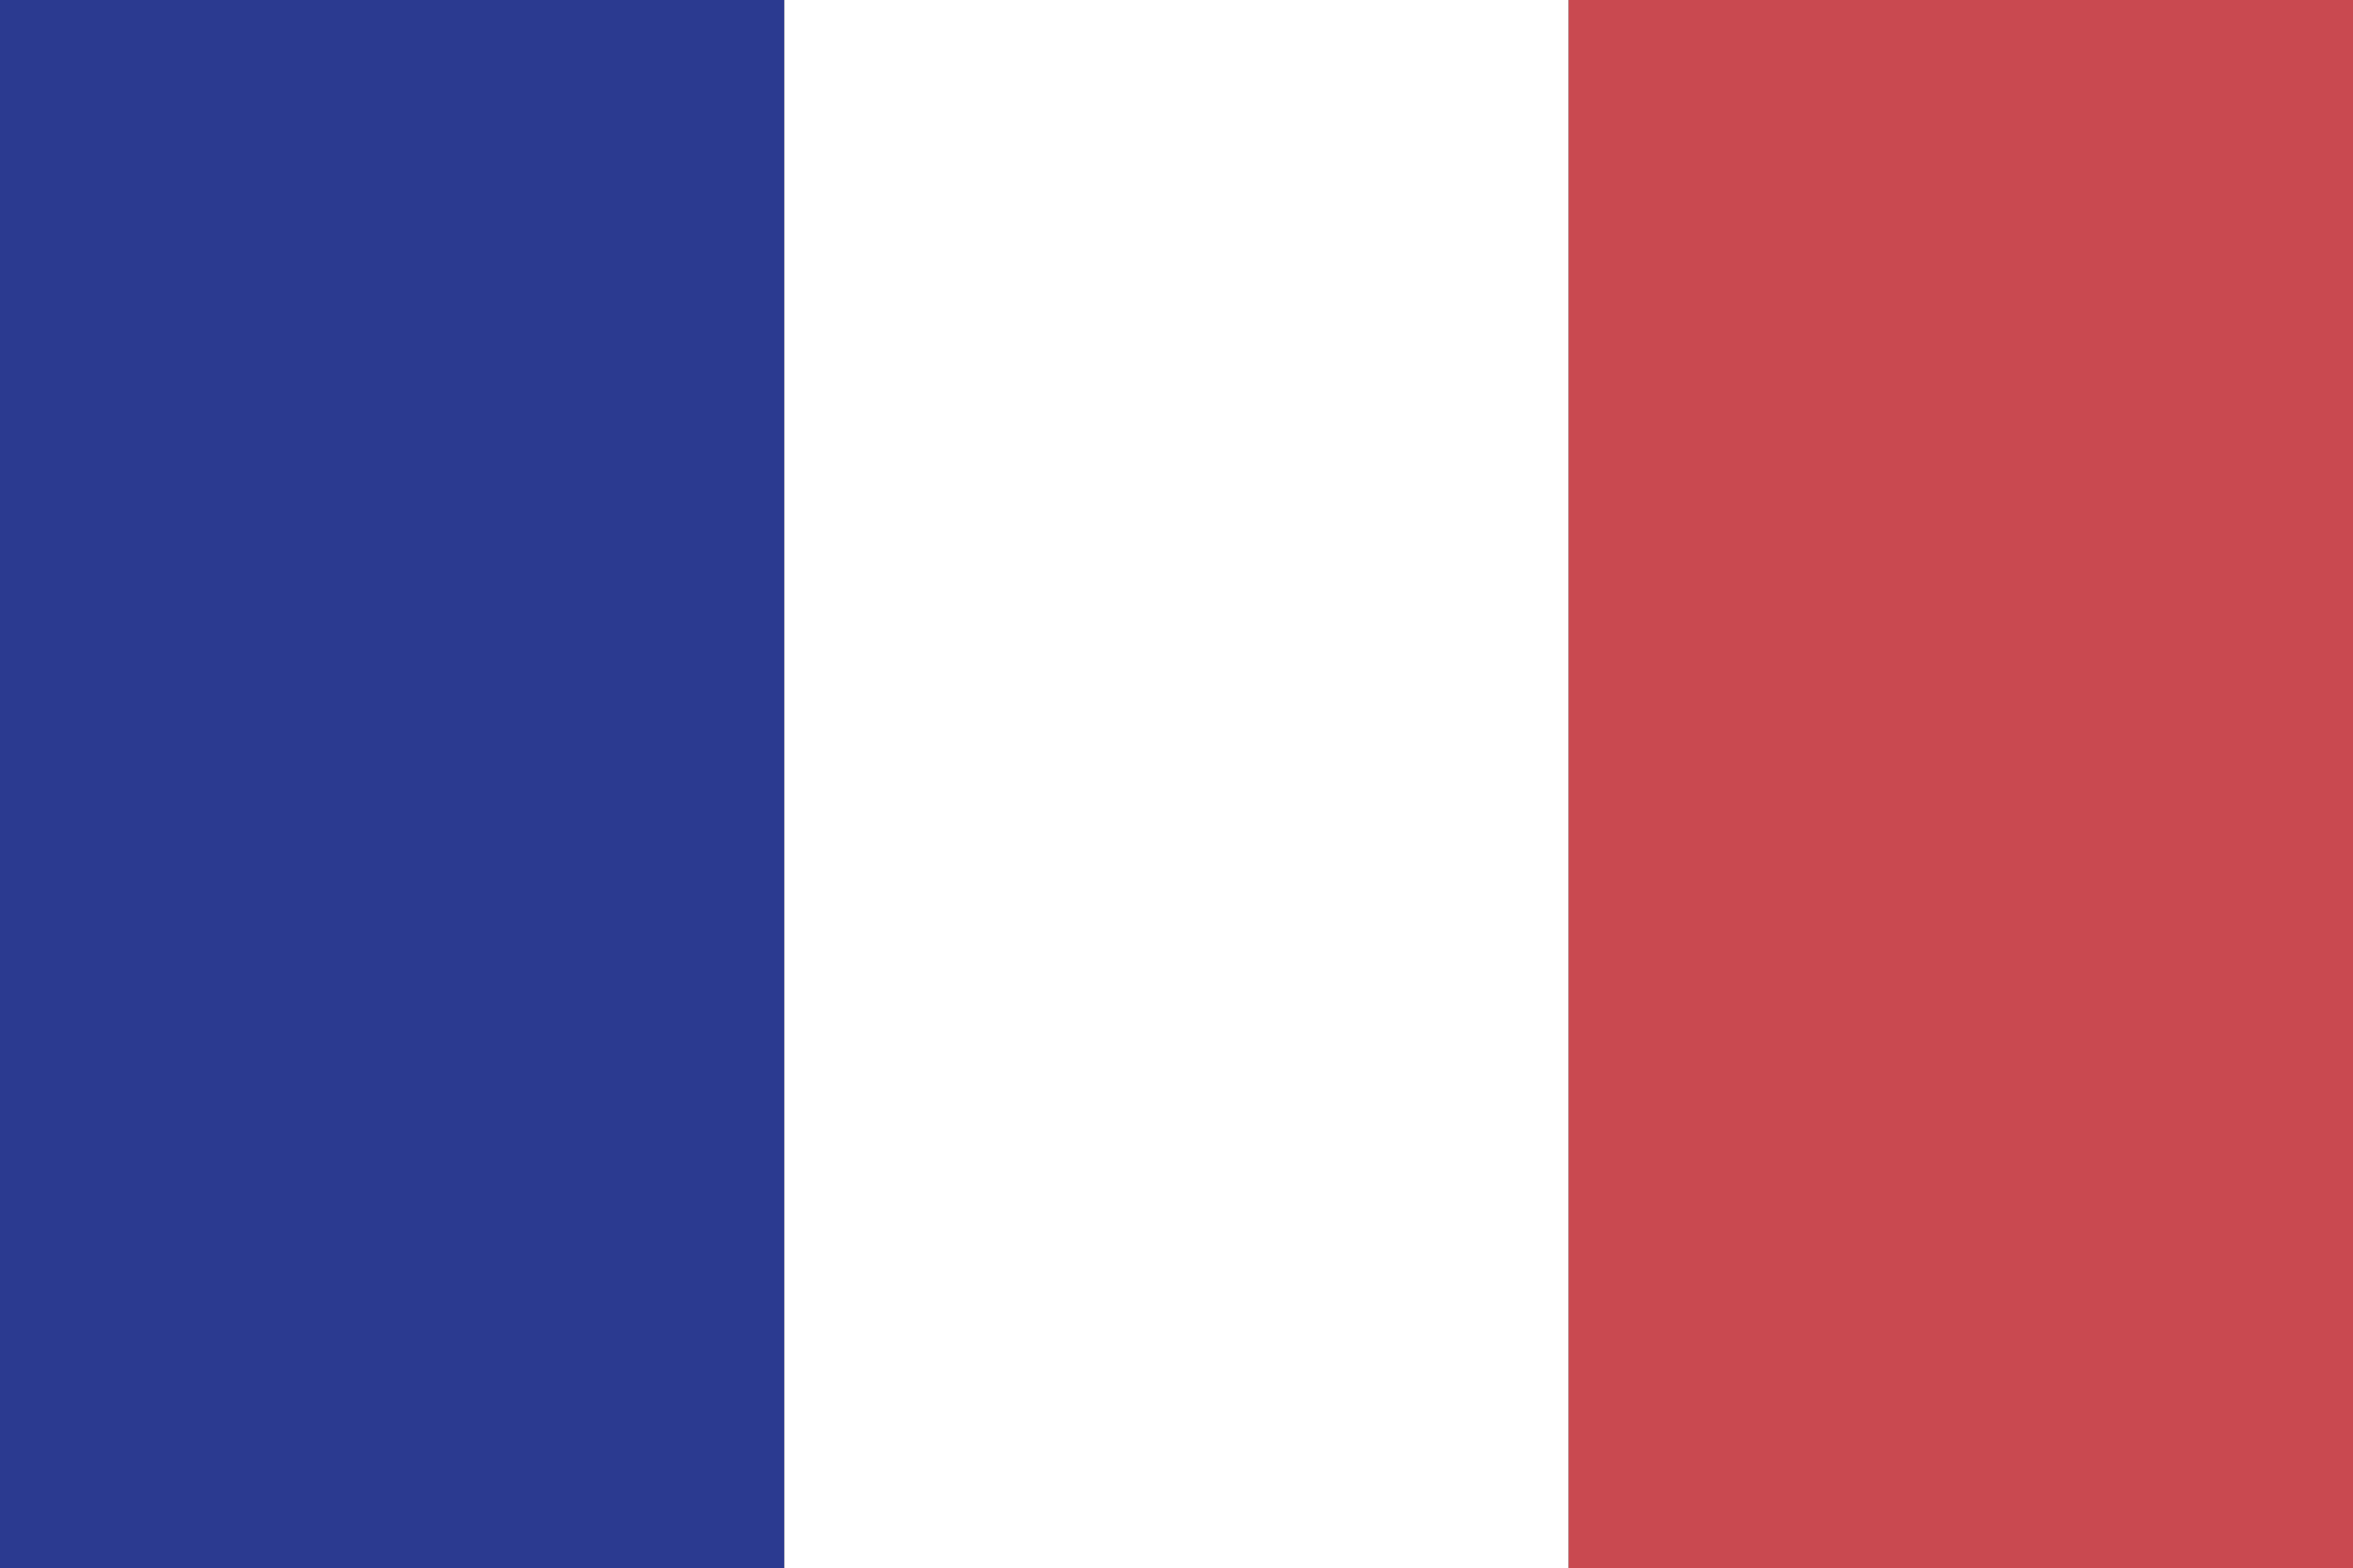
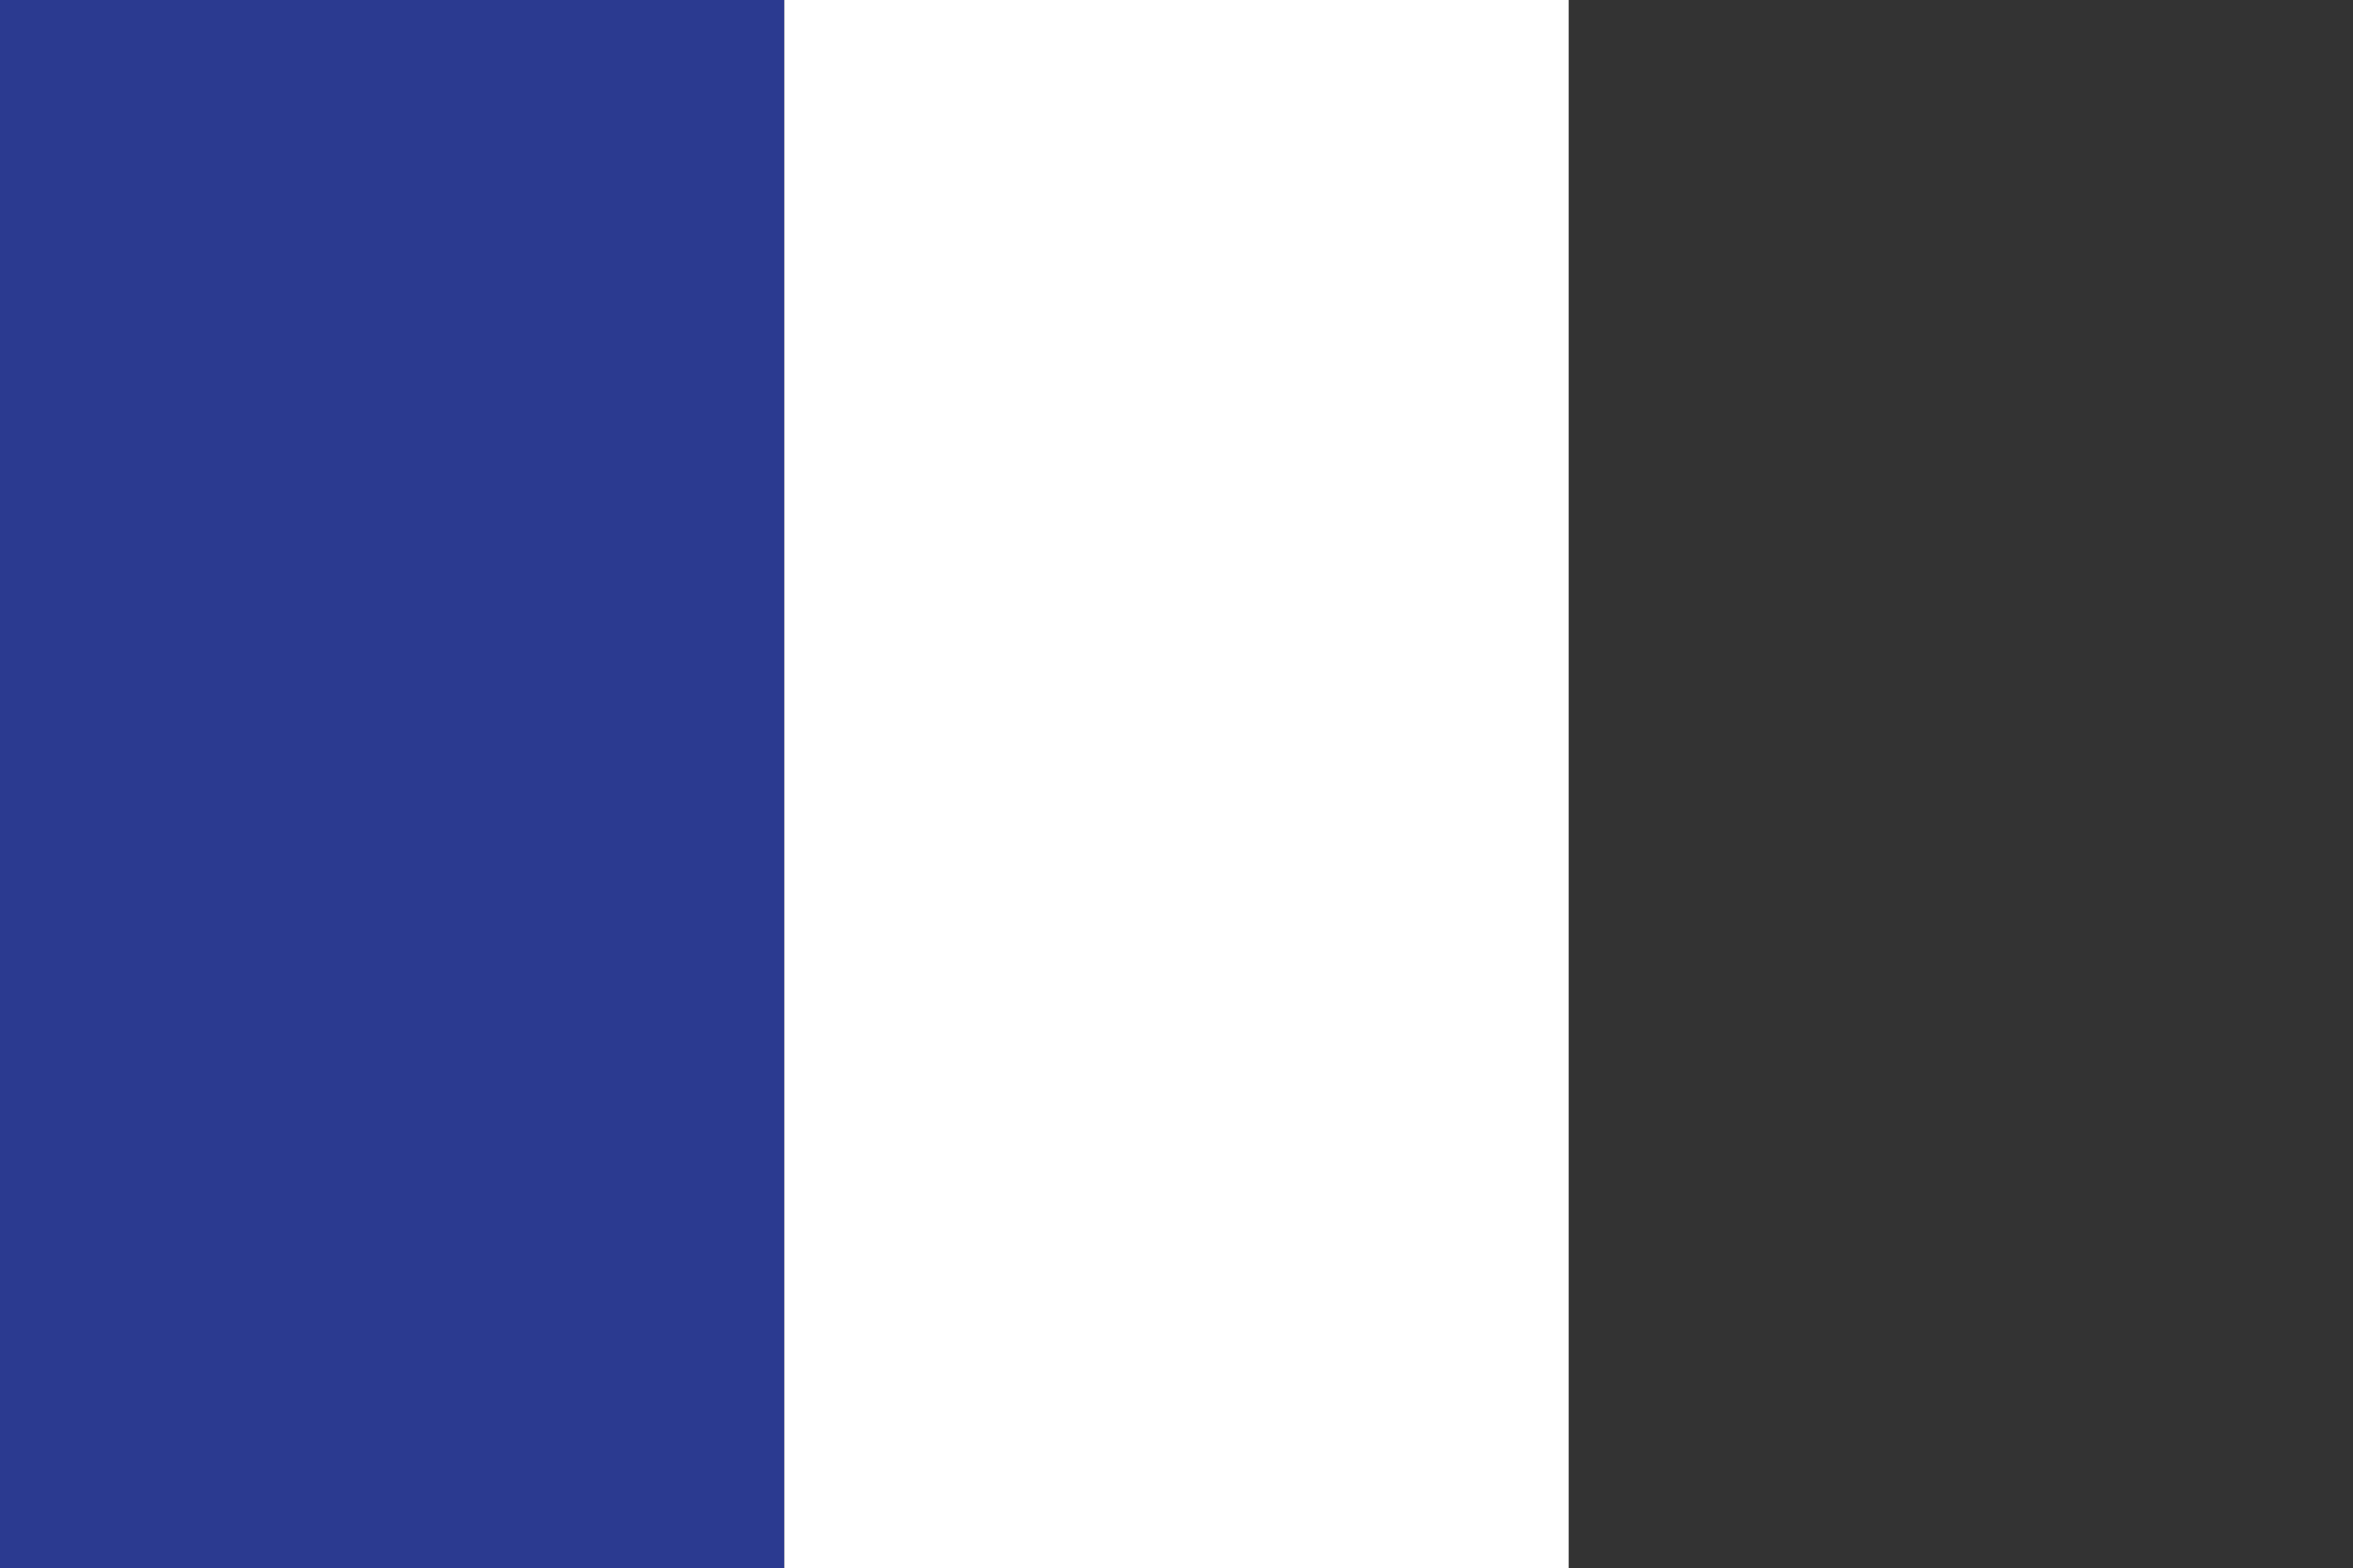
<svg xmlns="http://www.w3.org/2000/svg" id="flag-france" width="34.617" height="23.07" viewBox="0 0 34.617 23.07">
  <rect x="0" y="0" width="34.617" height="23.07" fill="#333333" stroke="none" />
  <rect id="長方形_68" data-name="長方形 68" width="11.539" height="23.07" transform="translate(0 0)" fill="#2b3a90" />
  <rect id="長方形_69" data-name="長方形 69" width="11.539" height="23.07" transform="translate(11.539 0)" fill="#fff" />
-   <rect id="長方形_70" data-name="長方形 70" width="11.539" height="23.07" transform="translate(23.078 0)" fill="#c94950" />
</svg>